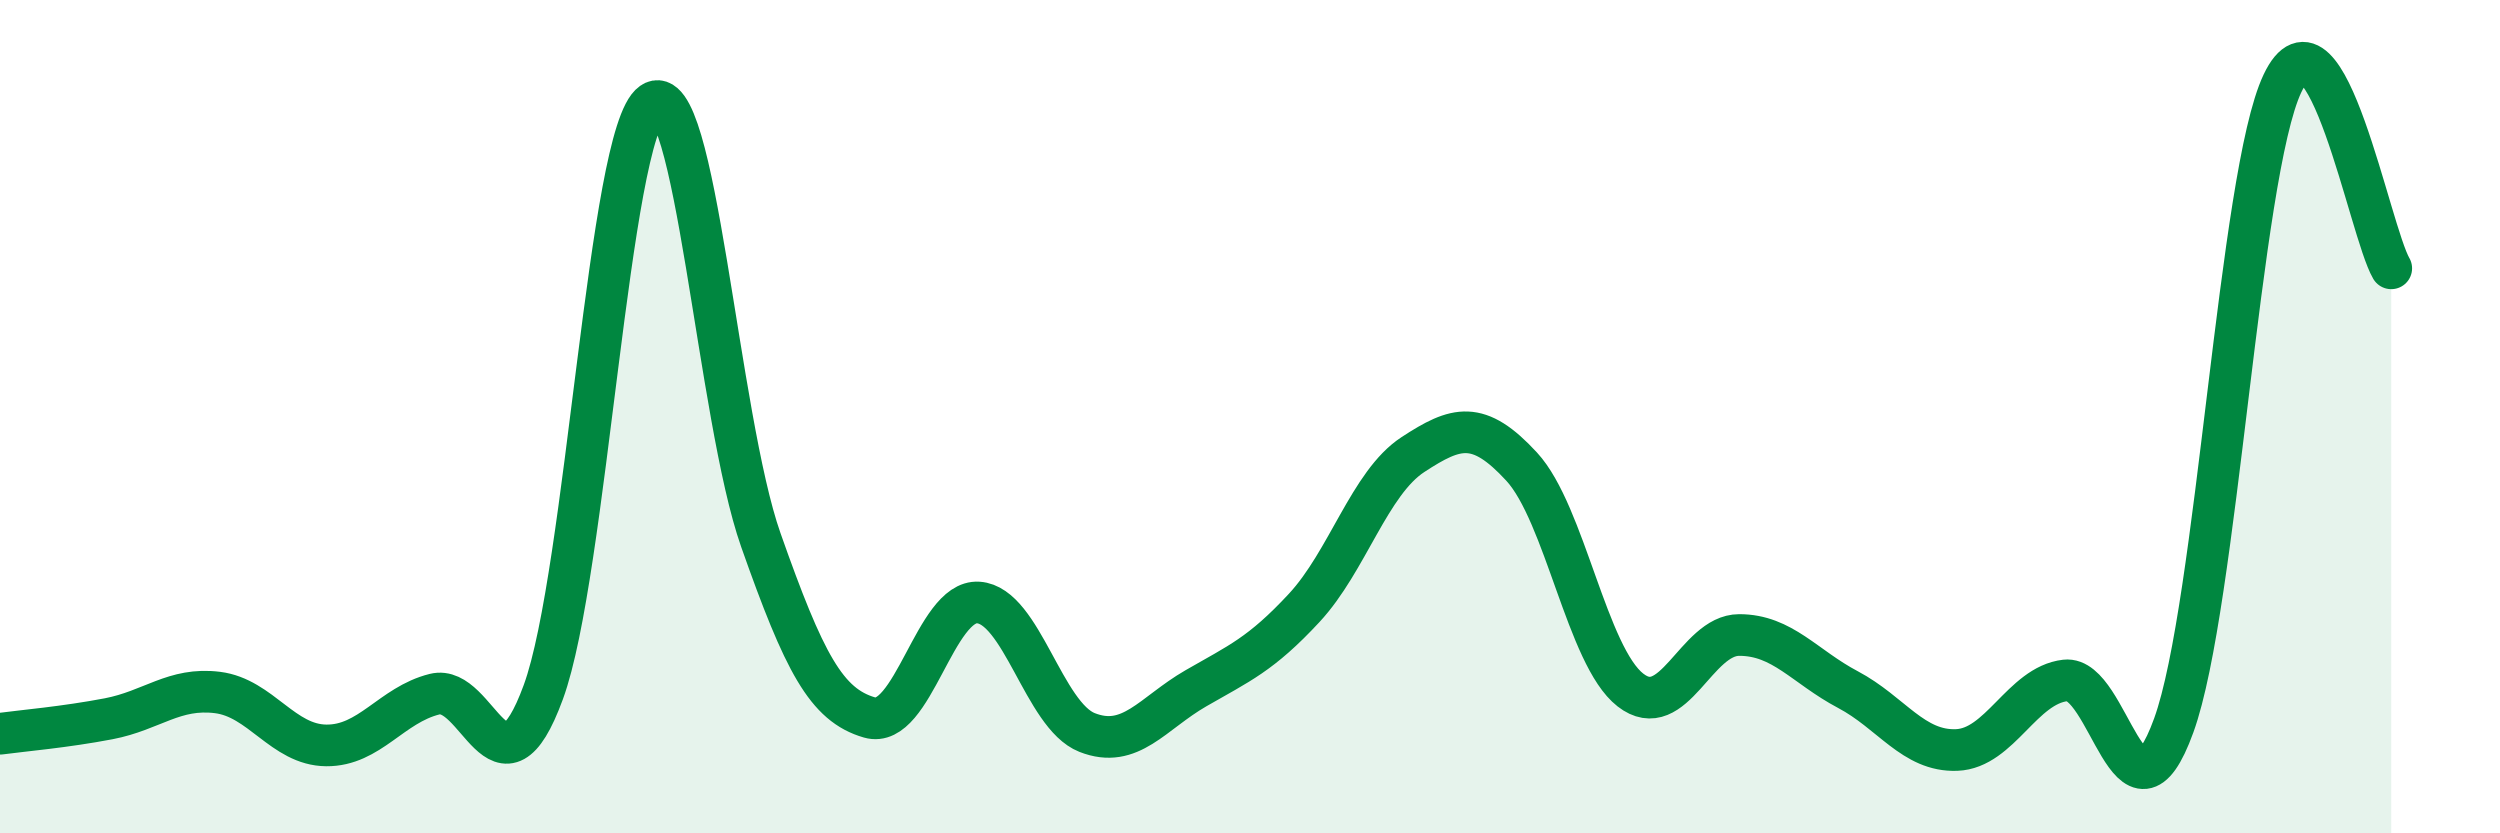
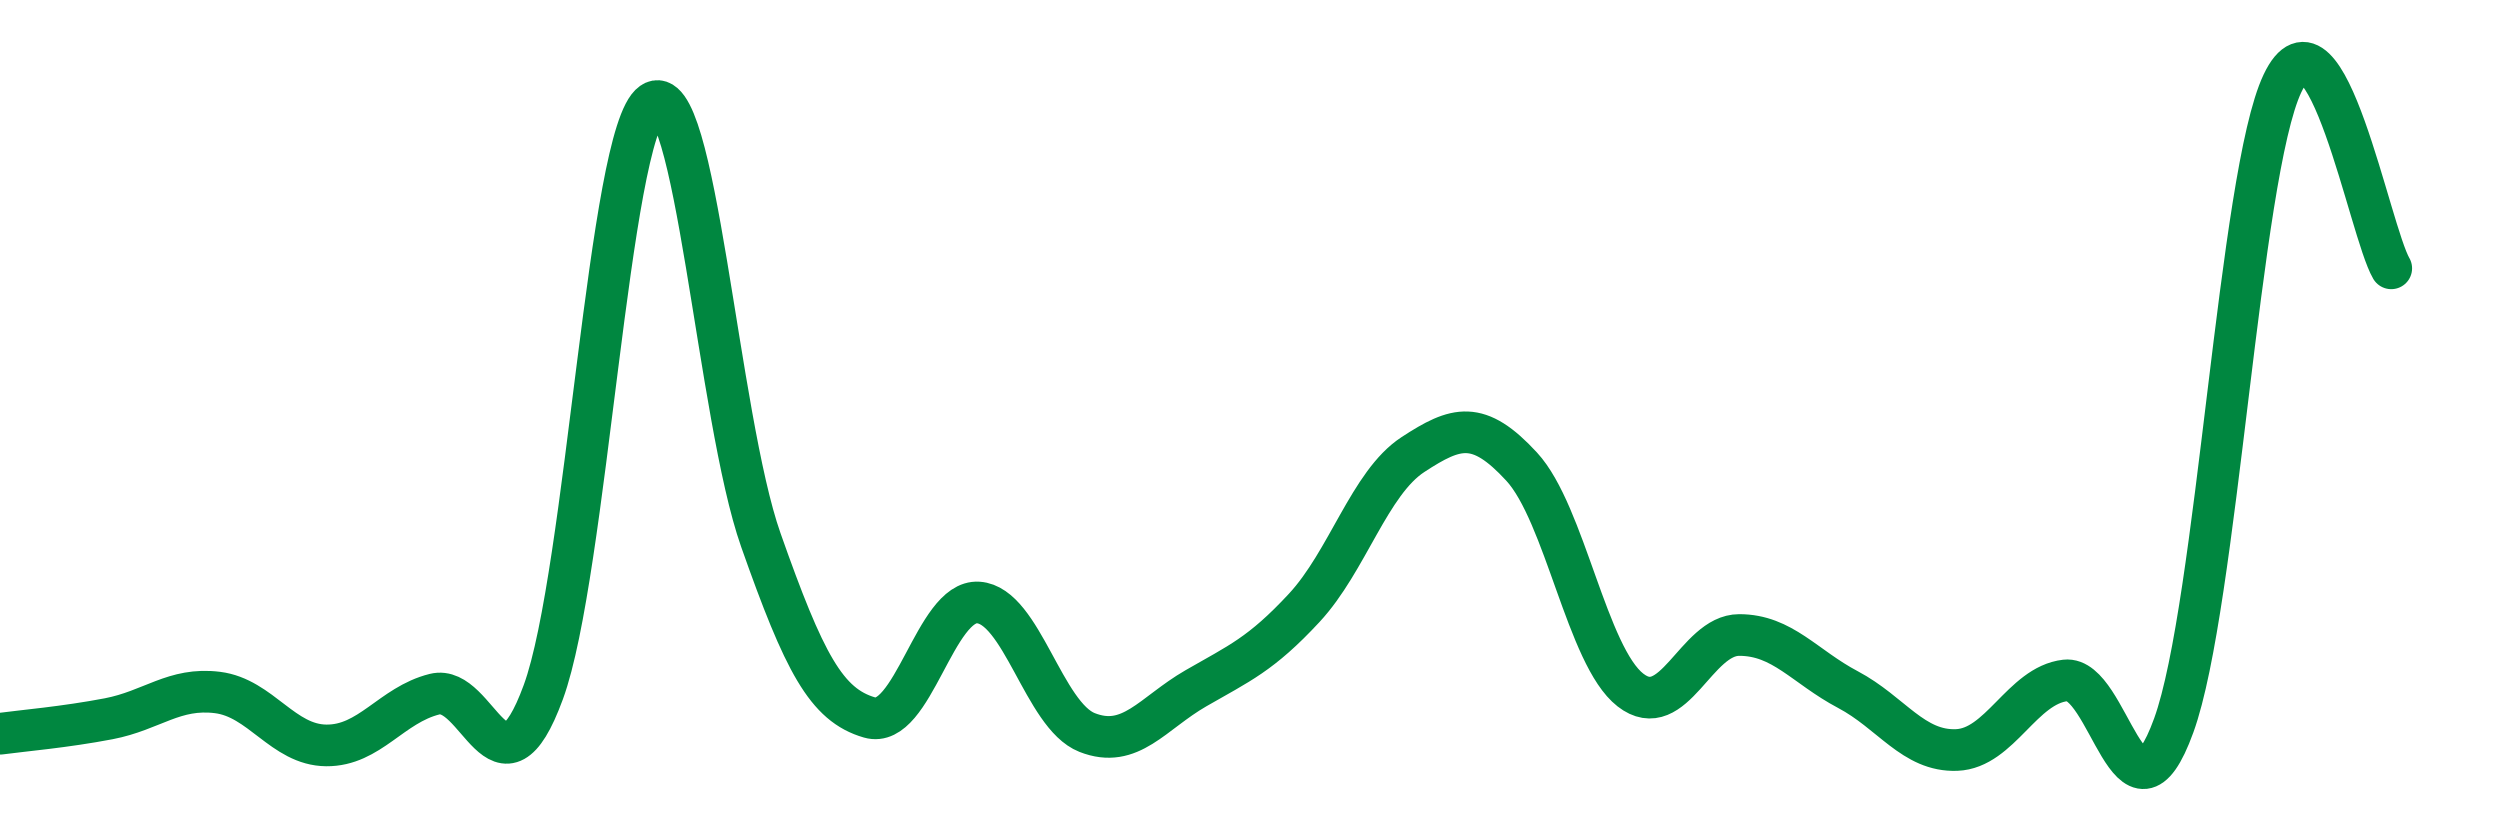
<svg xmlns="http://www.w3.org/2000/svg" width="60" height="20" viewBox="0 0 60 20">
-   <path d="M 0,17.61 C 0.52,17.54 1.57,17.45 2.61,17.25 C 3.65,17.05 4.18,16.49 5.22,16.62 C 6.26,16.75 6.79,17.88 7.83,17.89 C 8.87,17.9 9.39,16.92 10.43,16.66 C 11.47,16.4 12,19.45 13.04,16.61 C 14.08,13.77 14.61,3.2 15.65,2.47 C 16.69,1.74 17.22,10.01 18.26,12.96 C 19.3,15.91 19.83,16.92 20.87,17.22 C 21.91,17.52 22.44,14.39 23.48,14.46 C 24.52,14.53 25.05,17.17 26.09,17.58 C 27.13,17.99 27.66,17.12 28.7,16.52 C 29.74,15.92 30.26,15.71 31.3,14.59 C 32.34,13.47 32.87,11.59 33.91,10.91 C 34.95,10.23 35.48,10.07 36.52,11.2 C 37.56,12.33 38.09,15.75 39.13,16.56 C 40.17,17.37 40.7,15.24 41.74,15.24 C 42.78,15.24 43.31,16 44.35,16.55 C 45.39,17.1 45.92,18.04 46.96,18 C 48,17.96 48.53,16.45 49.57,16.33 C 50.61,16.21 51.13,20.28 52.17,17.41 C 53.21,14.54 53.74,4.19 54.78,2 C 55.82,-0.19 56.87,5.55 57.39,6.44L57.39 20L0 20Z" fill="#008740" opacity="0.1" stroke-linecap="round" stroke-linejoin="round" />
  <path d="M 0,17.61 C 0.52,17.54 1.57,17.45 2.61,17.25 C 3.65,17.05 4.18,16.49 5.22,16.62 C 6.26,16.75 6.79,17.88 7.83,17.89 C 8.87,17.9 9.39,16.92 10.43,16.66 C 11.47,16.4 12,19.45 13.04,16.61 C 14.08,13.77 14.61,3.2 15.65,2.47 C 16.69,1.74 17.22,10.01 18.26,12.96 C 19.3,15.91 19.83,16.92 20.87,17.22 C 21.91,17.52 22.44,14.39 23.48,14.46 C 24.52,14.53 25.05,17.17 26.09,17.58 C 27.13,17.99 27.66,17.12 28.7,16.52 C 29.74,15.92 30.26,15.71 31.3,14.59 C 32.34,13.47 32.87,11.59 33.91,10.91 C 34.95,10.23 35.48,10.07 36.52,11.2 C 37.56,12.33 38.09,15.75 39.13,16.56 C 40.17,17.37 40.7,15.24 41.74,15.24 C 42.78,15.24 43.31,16 44.35,16.55 C 45.39,17.1 45.92,18.04 46.96,18 C 48,17.96 48.53,16.45 49.57,16.33 C 50.61,16.21 51.13,20.28 52.17,17.41 C 53.21,14.54 53.74,4.19 54.78,2 C 55.82,-0.19 56.87,5.55 57.39,6.44" stroke="#008740" stroke-width="1" fill="none" stroke-linecap="round" stroke-linejoin="round" />
</svg>